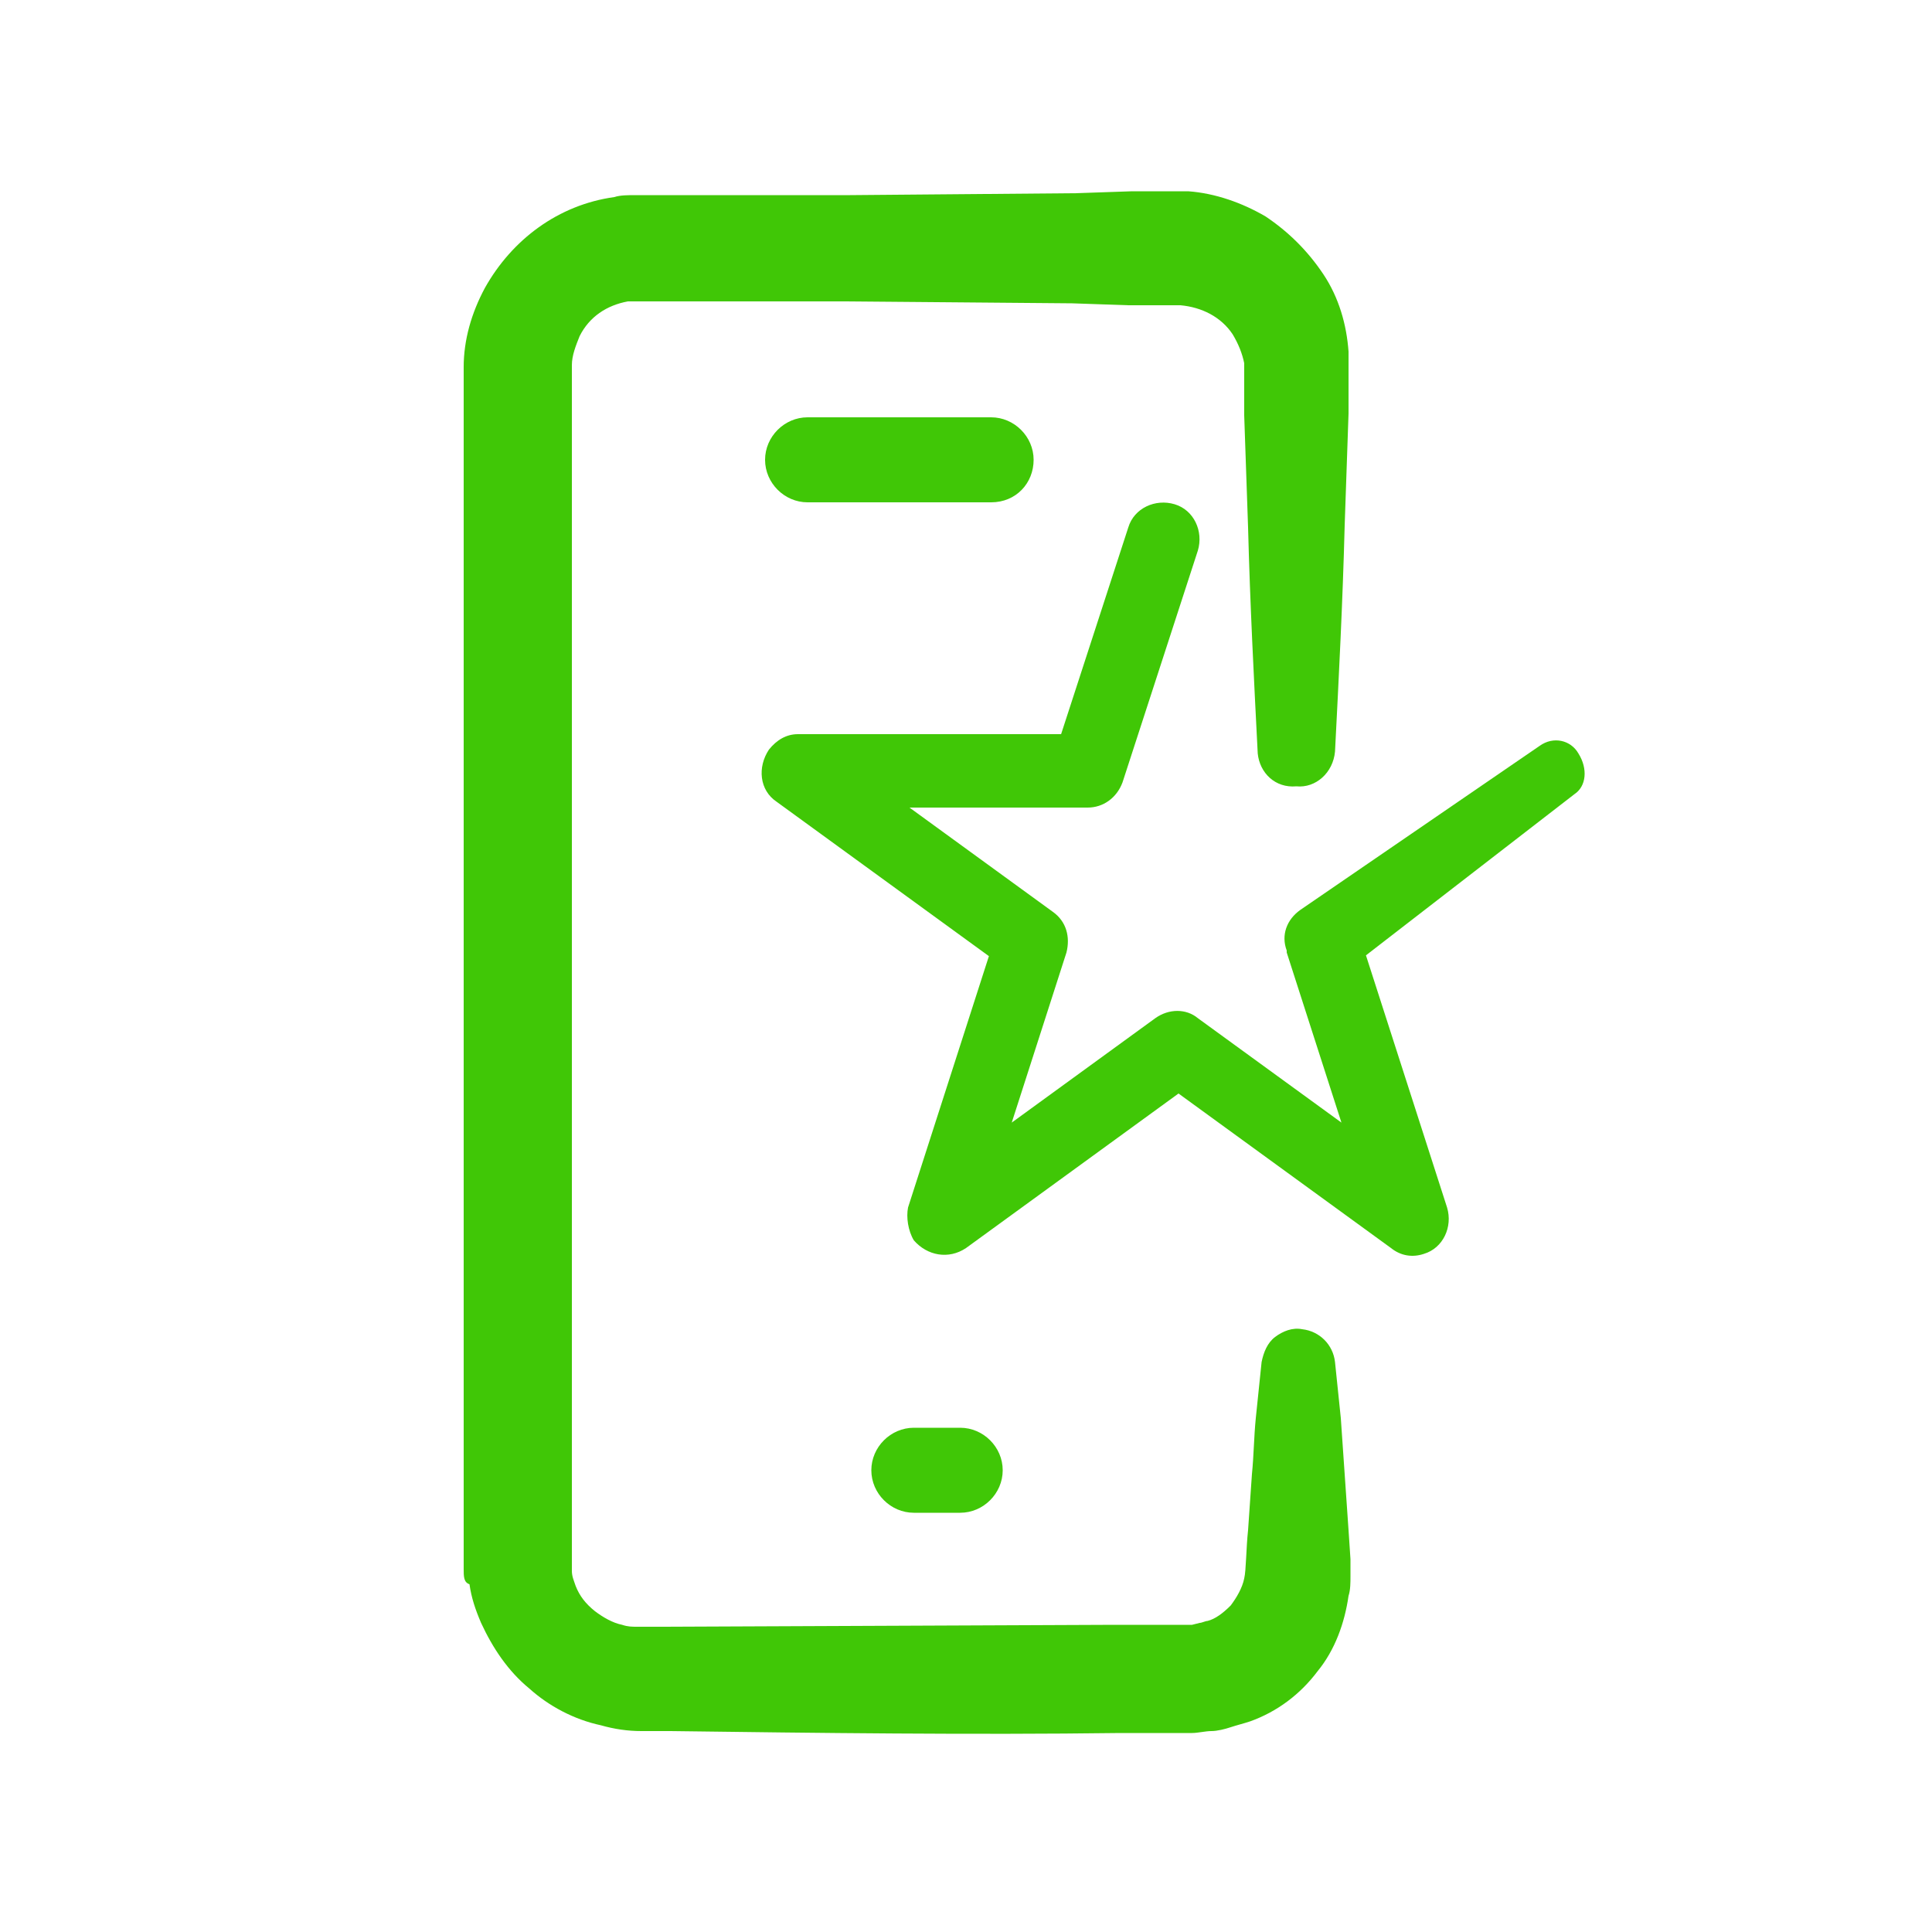
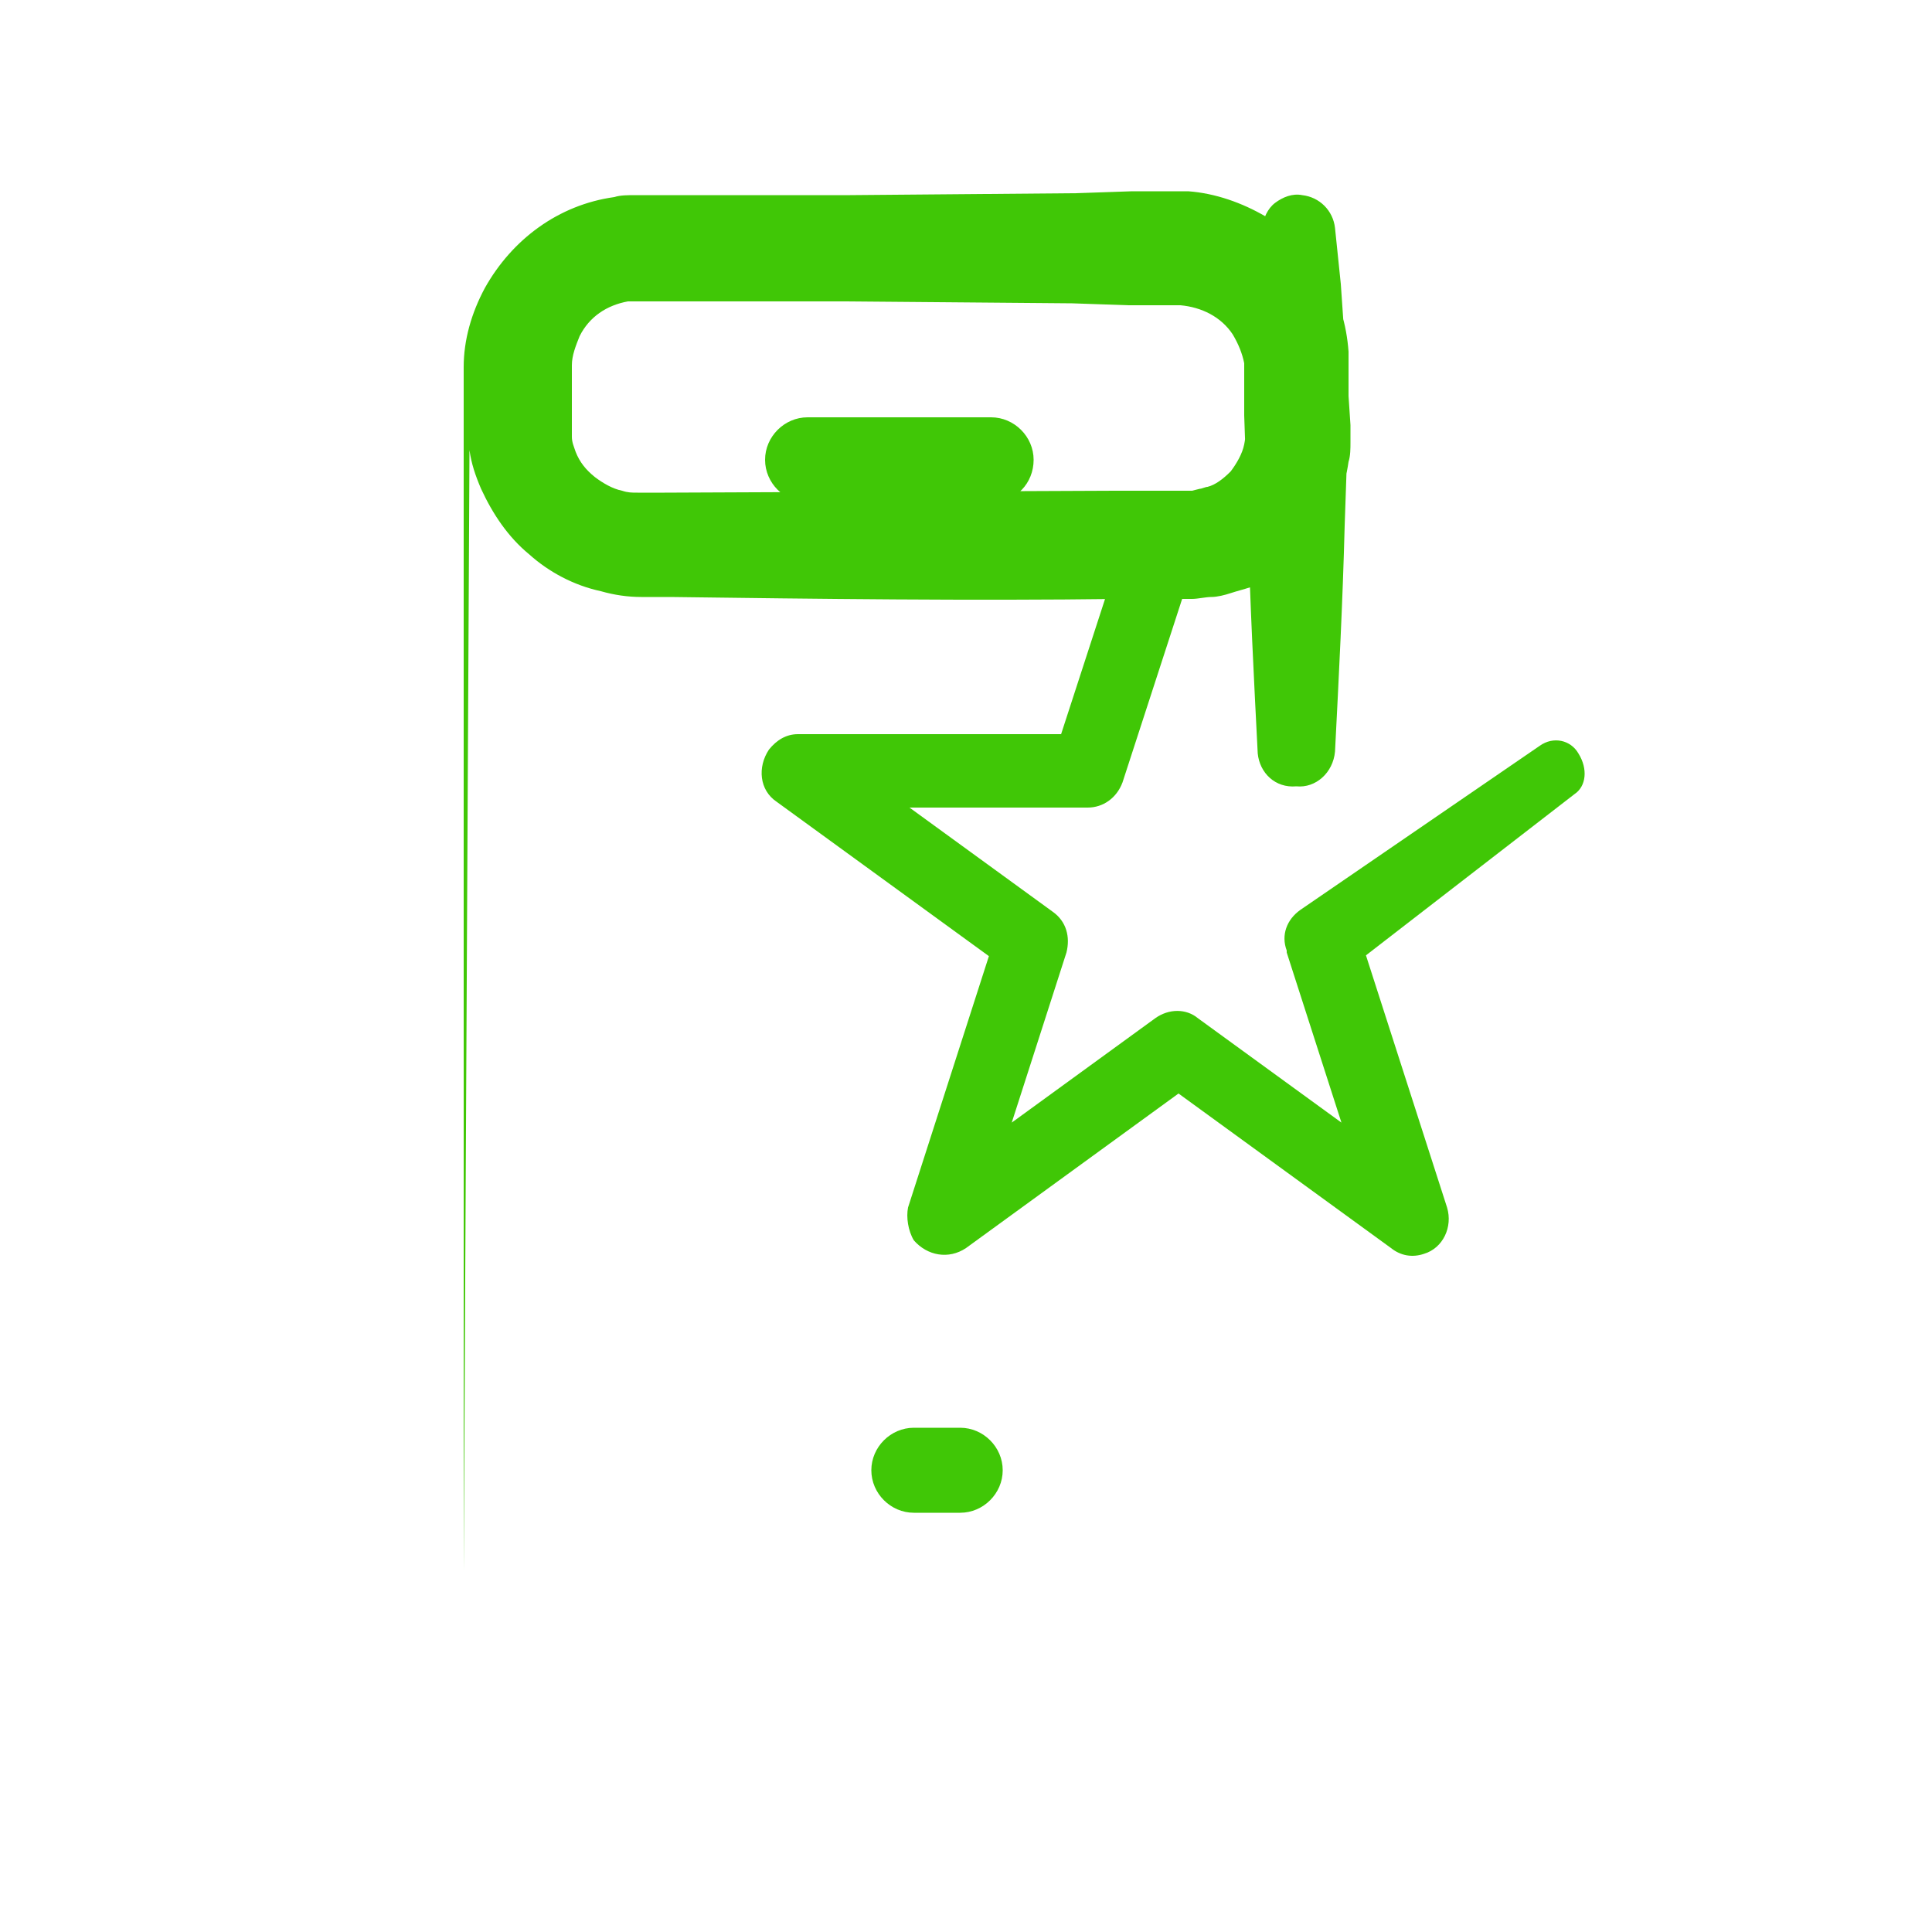
<svg xmlns="http://www.w3.org/2000/svg" version="1.1" id="Layer_1" x="0px" y="0px" viewBox="0 0 100 100" style="enable-background:new 0 0 100 100;" xml:space="preserve">
  <style type="text/css">
	.st0{fill:#40C706;}
</style>
-   <path class="st0" d="M65.1,39c-0.2-3.9-0.4-7.8-0.5-11.7l-0.2-5.8l0-1.5l0-0.7c0-0.1,0-0.2,0-0.3l0-0.2c-0.1-0.5-0.3-1-0.6-1.5  c-0.6-0.9-1.6-1.4-2.7-1.5h-0.2h0h-1l-1.5,0l-2.9-0.1l-11.7-0.1H33h-0.1c-0.1,0-0.3,0-0.4,0c-1.1,0.2-2,0.8-2.5,1.8  c-0.2,0.5-0.4,1-0.4,1.5V22v58.7c0,0.1,0,0.2,0,0.2c0,0.1,0,0.3,0,0.4c0,0.3,0.1,0.5,0.2,0.8c0.2,0.5,0.5,0.9,1,1.3  c0.4,0.3,0.9,0.6,1.4,0.7c0.3,0.1,0.5,0.1,0.8,0.1h1.4l23.3-0.1l2.9,0h0.4h0.3c0.1,0,0.3,0,0.4,0l0.4-0.1c0.1,0,0.3-0.1,0.4-0.1  c0.4-0.1,0.8-0.4,1.2-0.8c0.3-0.4,0.6-0.9,0.7-1.4c0.1-0.4,0.1-1.6,0.2-2.5l0.2-2.9c0.1-1,0.1-1.9,0.2-2.9l0.3-2.9  c0.1-0.5,0.3-1,0.7-1.3c0.4-0.3,0.9-0.5,1.4-0.4c0.9,0.1,1.6,0.8,1.7,1.7l0.3,2.9l0.2,2.9l0.2,2.9l0.1,1.5l0,0.4v0.2v0.3  c0,0.3,0,0.7-0.1,1c-0.2,1.4-0.7,2.8-1.6,3.9c-0.9,1.2-2.1,2.1-3.5,2.6c-0.3,0.1-0.7,0.2-1,0.3c-0.3,0.1-0.7,0.2-1,0.2  c-0.3,0-0.7,0.1-1,0.1l-0.2,0h-0.2h-0.4l-2.9,0c-7.8,0.1-15.6,0-23.3-0.1l-1.5,0c-0.7,0-1.4-0.1-2.1-0.3c-1.4-0.3-2.7-1-3.7-1.9  c-1.1-0.9-1.9-2.1-2.5-3.4c-0.3-0.7-0.5-1.3-0.6-2C24,81.9,24,81.6,24,81.2c0-0.2,0-0.4,0-0.5V19.2V19c0-1.4,0.4-2.8,1.1-4.1  c1.4-2.5,3.8-4.3,6.7-4.7c0.3-0.1,0.7-0.1,1.1-0.1l0.3,0h10.8l11.7-0.1l2.9-0.1l1.5,0h1H61l0.5,0c1.4,0.1,2.8,0.6,4,1.3  c1.2,0.8,2.2,1.8,3,3s1.2,2.6,1.3,4l0,0.5c0,0.2,0,0.4,0,0.5l0,0.7l0,1.5l-0.2,5.8c-0.1,3.9-0.3,7.8-0.5,11.7c-0.1,1.1-1,1.9-2,1.8  c0,0,0,0,0,0C66,40.8,65.2,40,65.1,39z M51.3,26h-9.5c-1.2,0-2.2-1-2.2-2.2c0-1.2,1-2.2,2.2-2.2h9.5c1.2,0,2.2,1,2.2,2.2  C53.5,25,52.6,26,51.3,26z M49.7,78.3h-2.4c-1.2,0-2.2-1-2.2-2.2s1-2.2,2.2-2.2h2.4c1.2,0,2.2,1,2.2,2.2S50.9,78.3,49.7,78.3z   M81.5,41.1l-11.9,9.2l0.7-2.1l4.6,14.3c0.3,1-0.2,2.1-1.2,2.4c0,0,0,0,0,0c-0.6,0.2-1.2,0.1-1.7-0.3l-12.1-8.8h2.2L50,64.6  c-0.9,0.6-2,0.4-2.7-0.4c0,0,0,0,0,0C47,63.7,46.9,63,47,62.5l4.6-14.3l0.7,2.1l-12.1-8.8c-0.9-0.6-1-1.8-0.4-2.7c0,0,0,0,0,0  c0.4-0.5,0.9-0.8,1.5-0.8h15l-1.8,1.3l3.9-12c0.3-1,1.4-1.5,2.4-1.2s1.5,1.4,1.2,2.4l-3.9,12c-0.3,0.8-1,1.3-1.8,1.3h-15l1.1-3.4  l12.1,8.8c0.7,0.5,0.9,1.3,0.7,2.1l-4.6,14.3l-2.9-2.1l12.1-8.8c0.7-0.5,1.6-0.5,2.2,0l12.1,8.8l-2.9,2.1l-4.6-14.3l0-0.1  c-0.3-0.8,0-1.6,0.7-2.1l12.4-8.5c0.7-0.5,1.6-0.3,2,0.4C82.2,39.8,82.1,40.7,81.5,41.1z" />
+   <path class="st0" d="M65.1,39c-0.2-3.9-0.4-7.8-0.5-11.7l-0.2-5.8l0-1.5l0-0.7c0-0.1,0-0.2,0-0.3l0-0.2c-0.1-0.5-0.3-1-0.6-1.5  c-0.6-0.9-1.6-1.4-2.7-1.5h-0.2h0h-1l-1.5,0l-2.9-0.1l-11.7-0.1H33h-0.1c-0.1,0-0.3,0-0.4,0c-1.1,0.2-2,0.8-2.5,1.8  c-0.2,0.5-0.4,1-0.4,1.5V22c0,0.1,0,0.2,0,0.2c0,0.1,0,0.3,0,0.4c0,0.3,0.1,0.5,0.2,0.8c0.2,0.5,0.5,0.9,1,1.3  c0.4,0.3,0.9,0.6,1.4,0.7c0.3,0.1,0.5,0.1,0.8,0.1h1.4l23.3-0.1l2.9,0h0.4h0.3c0.1,0,0.3,0,0.4,0l0.4-0.1c0.1,0,0.3-0.1,0.4-0.1  c0.4-0.1,0.8-0.4,1.2-0.8c0.3-0.4,0.6-0.9,0.7-1.4c0.1-0.4,0.1-1.6,0.2-2.5l0.2-2.9c0.1-1,0.1-1.9,0.2-2.9l0.3-2.9  c0.1-0.5,0.3-1,0.7-1.3c0.4-0.3,0.9-0.5,1.4-0.4c0.9,0.1,1.6,0.8,1.7,1.7l0.3,2.9l0.2,2.9l0.2,2.9l0.1,1.5l0,0.4v0.2v0.3  c0,0.3,0,0.7-0.1,1c-0.2,1.4-0.7,2.8-1.6,3.9c-0.9,1.2-2.1,2.1-3.5,2.6c-0.3,0.1-0.7,0.2-1,0.3c-0.3,0.1-0.7,0.2-1,0.2  c-0.3,0-0.7,0.1-1,0.1l-0.2,0h-0.2h-0.4l-2.9,0c-7.8,0.1-15.6,0-23.3-0.1l-1.5,0c-0.7,0-1.4-0.1-2.1-0.3c-1.4-0.3-2.7-1-3.7-1.9  c-1.1-0.9-1.9-2.1-2.5-3.4c-0.3-0.7-0.5-1.3-0.6-2C24,81.9,24,81.6,24,81.2c0-0.2,0-0.4,0-0.5V19.2V19c0-1.4,0.4-2.8,1.1-4.1  c1.4-2.5,3.8-4.3,6.7-4.7c0.3-0.1,0.7-0.1,1.1-0.1l0.3,0h10.8l11.7-0.1l2.9-0.1l1.5,0h1H61l0.5,0c1.4,0.1,2.8,0.6,4,1.3  c1.2,0.8,2.2,1.8,3,3s1.2,2.6,1.3,4l0,0.5c0,0.2,0,0.4,0,0.5l0,0.7l0,1.5l-0.2,5.8c-0.1,3.9-0.3,7.8-0.5,11.7c-0.1,1.1-1,1.9-2,1.8  c0,0,0,0,0,0C66,40.8,65.2,40,65.1,39z M51.3,26h-9.5c-1.2,0-2.2-1-2.2-2.2c0-1.2,1-2.2,2.2-2.2h9.5c1.2,0,2.2,1,2.2,2.2  C53.5,25,52.6,26,51.3,26z M49.7,78.3h-2.4c-1.2,0-2.2-1-2.2-2.2s1-2.2,2.2-2.2h2.4c1.2,0,2.2,1,2.2,2.2S50.9,78.3,49.7,78.3z   M81.5,41.1l-11.9,9.2l0.7-2.1l4.6,14.3c0.3,1-0.2,2.1-1.2,2.4c0,0,0,0,0,0c-0.6,0.2-1.2,0.1-1.7-0.3l-12.1-8.8h2.2L50,64.6  c-0.9,0.6-2,0.4-2.7-0.4c0,0,0,0,0,0C47,63.7,46.9,63,47,62.5l4.6-14.3l0.7,2.1l-12.1-8.8c-0.9-0.6-1-1.8-0.4-2.7c0,0,0,0,0,0  c0.4-0.5,0.9-0.8,1.5-0.8h15l-1.8,1.3l3.9-12c0.3-1,1.4-1.5,2.4-1.2s1.5,1.4,1.2,2.4l-3.9,12c-0.3,0.8-1,1.3-1.8,1.3h-15l1.1-3.4  l12.1,8.8c0.7,0.5,0.9,1.3,0.7,2.1l-4.6,14.3l-2.9-2.1l12.1-8.8c0.7-0.5,1.6-0.5,2.2,0l12.1,8.8l-2.9,2.1l-4.6-14.3l0-0.1  c-0.3-0.8,0-1.6,0.7-2.1l12.4-8.5c0.7-0.5,1.6-0.3,2,0.4C82.2,39.8,82.1,40.7,81.5,41.1z" />
</svg>